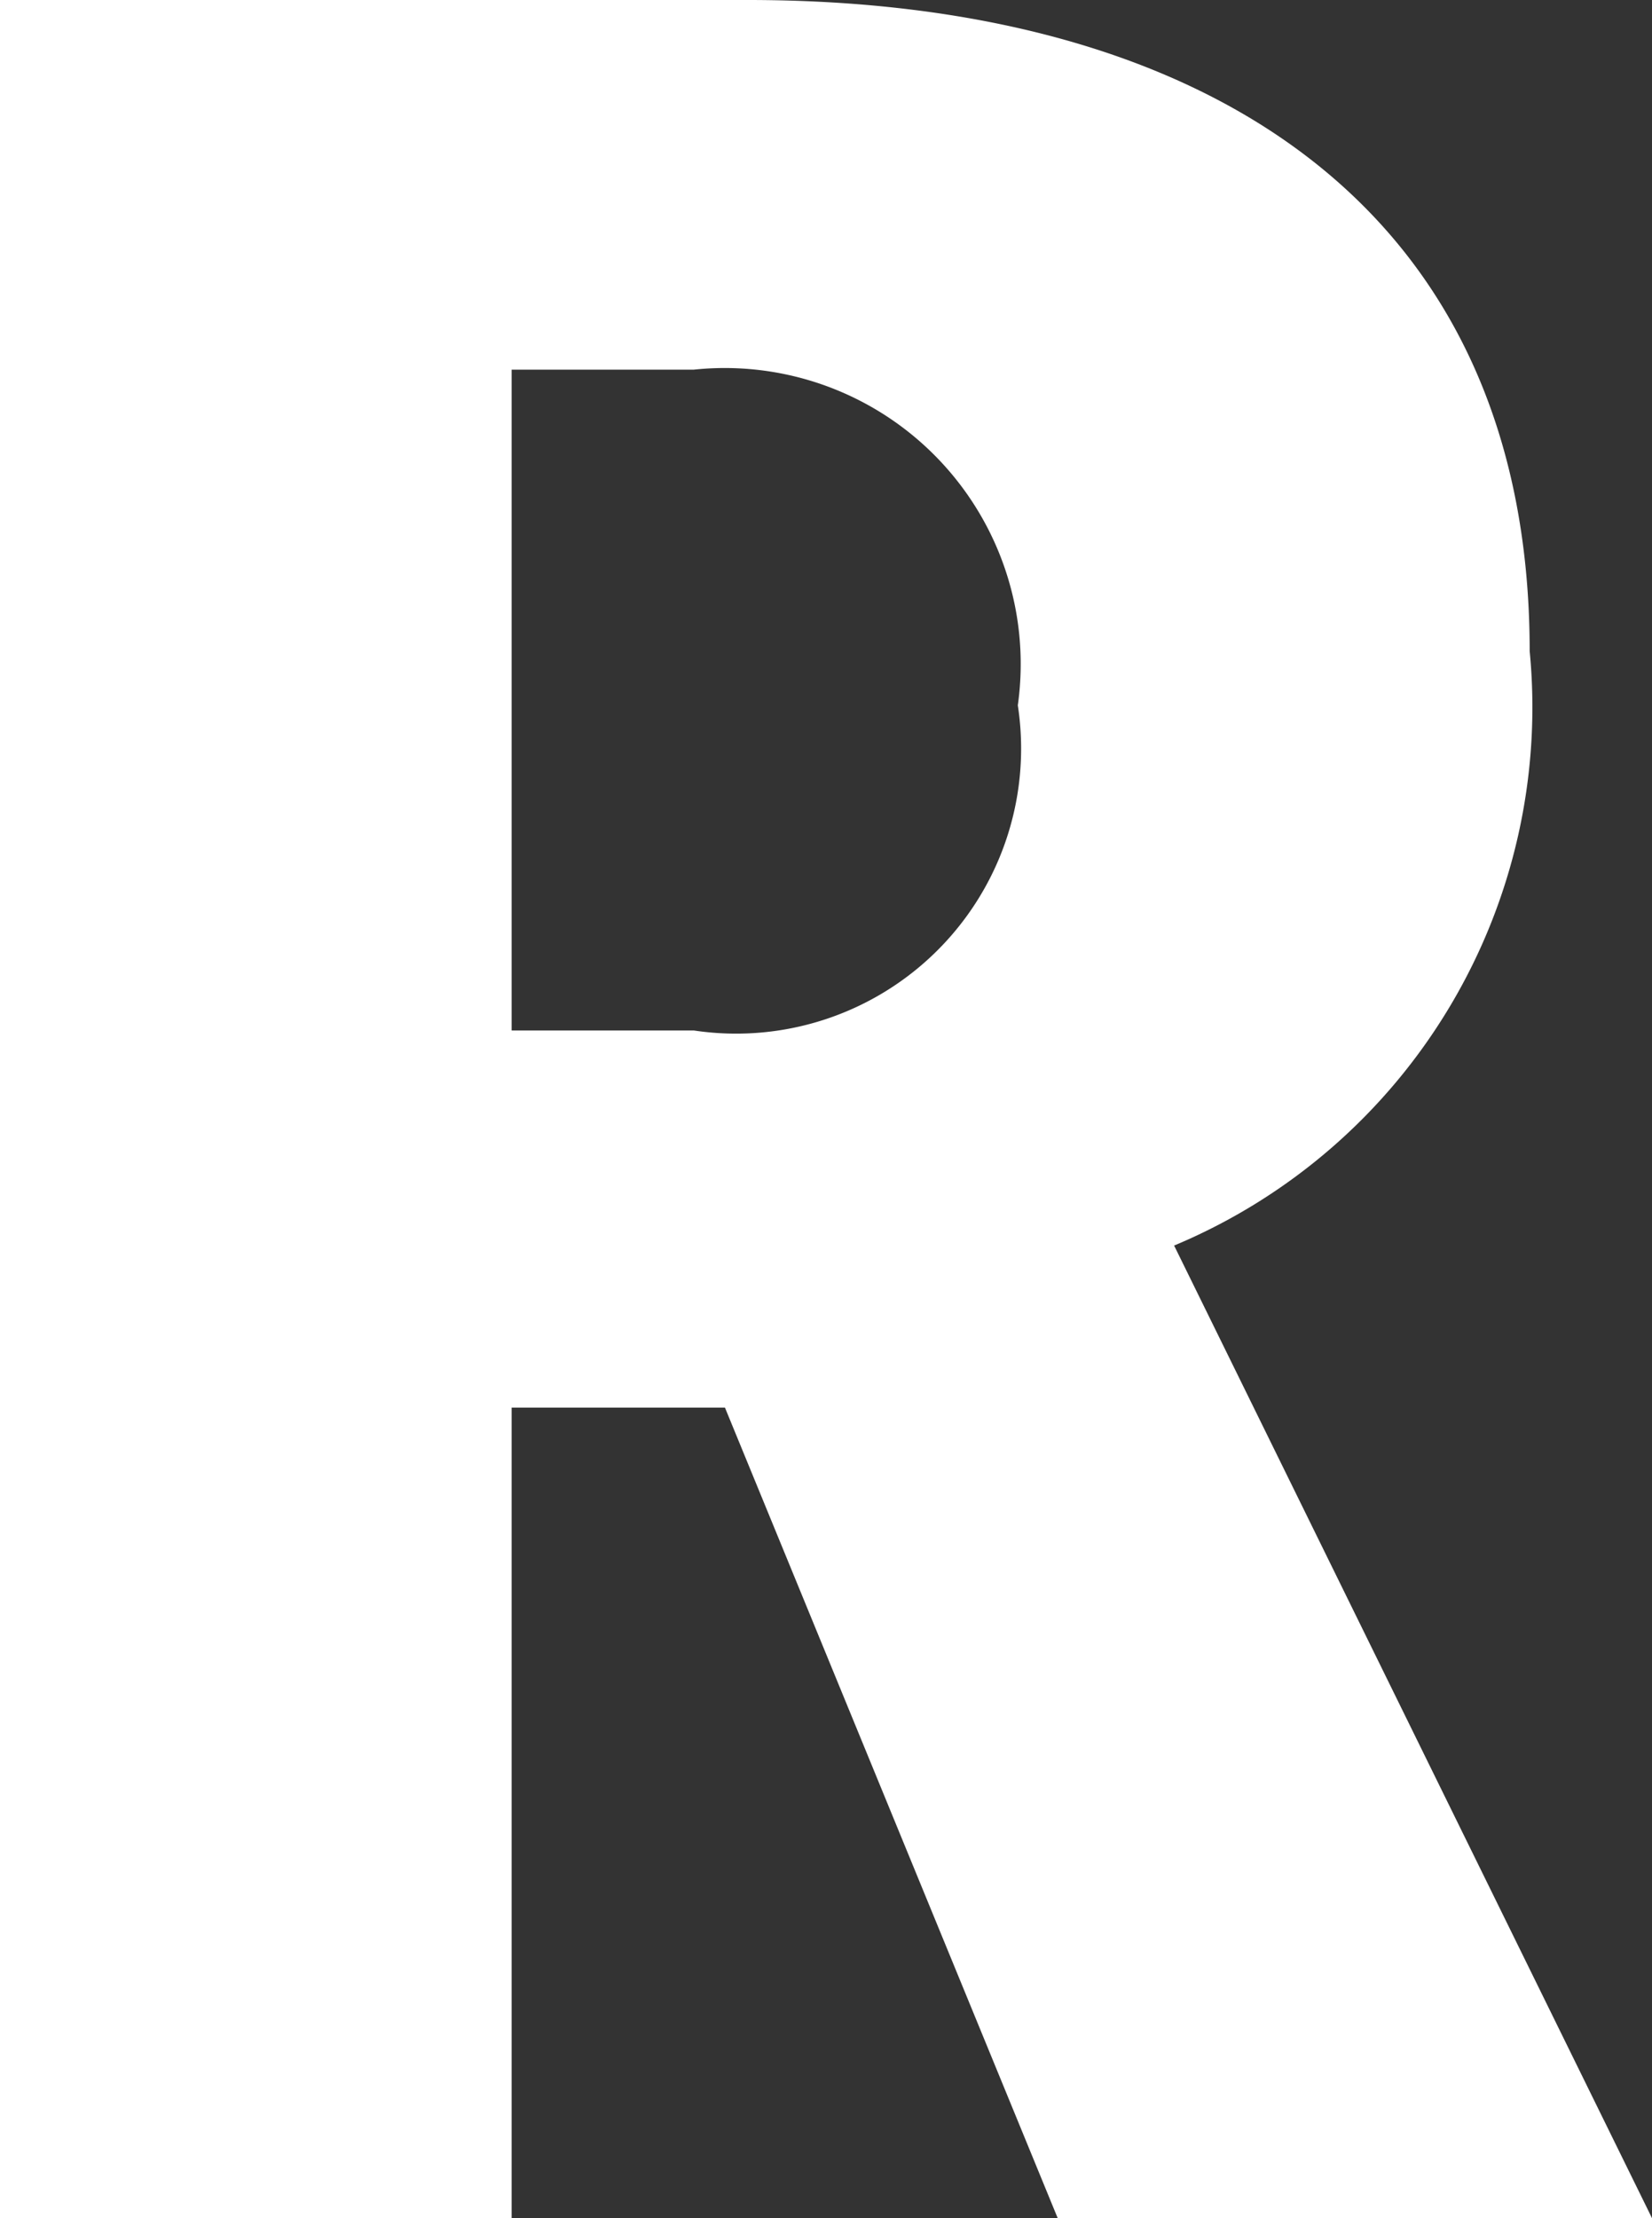
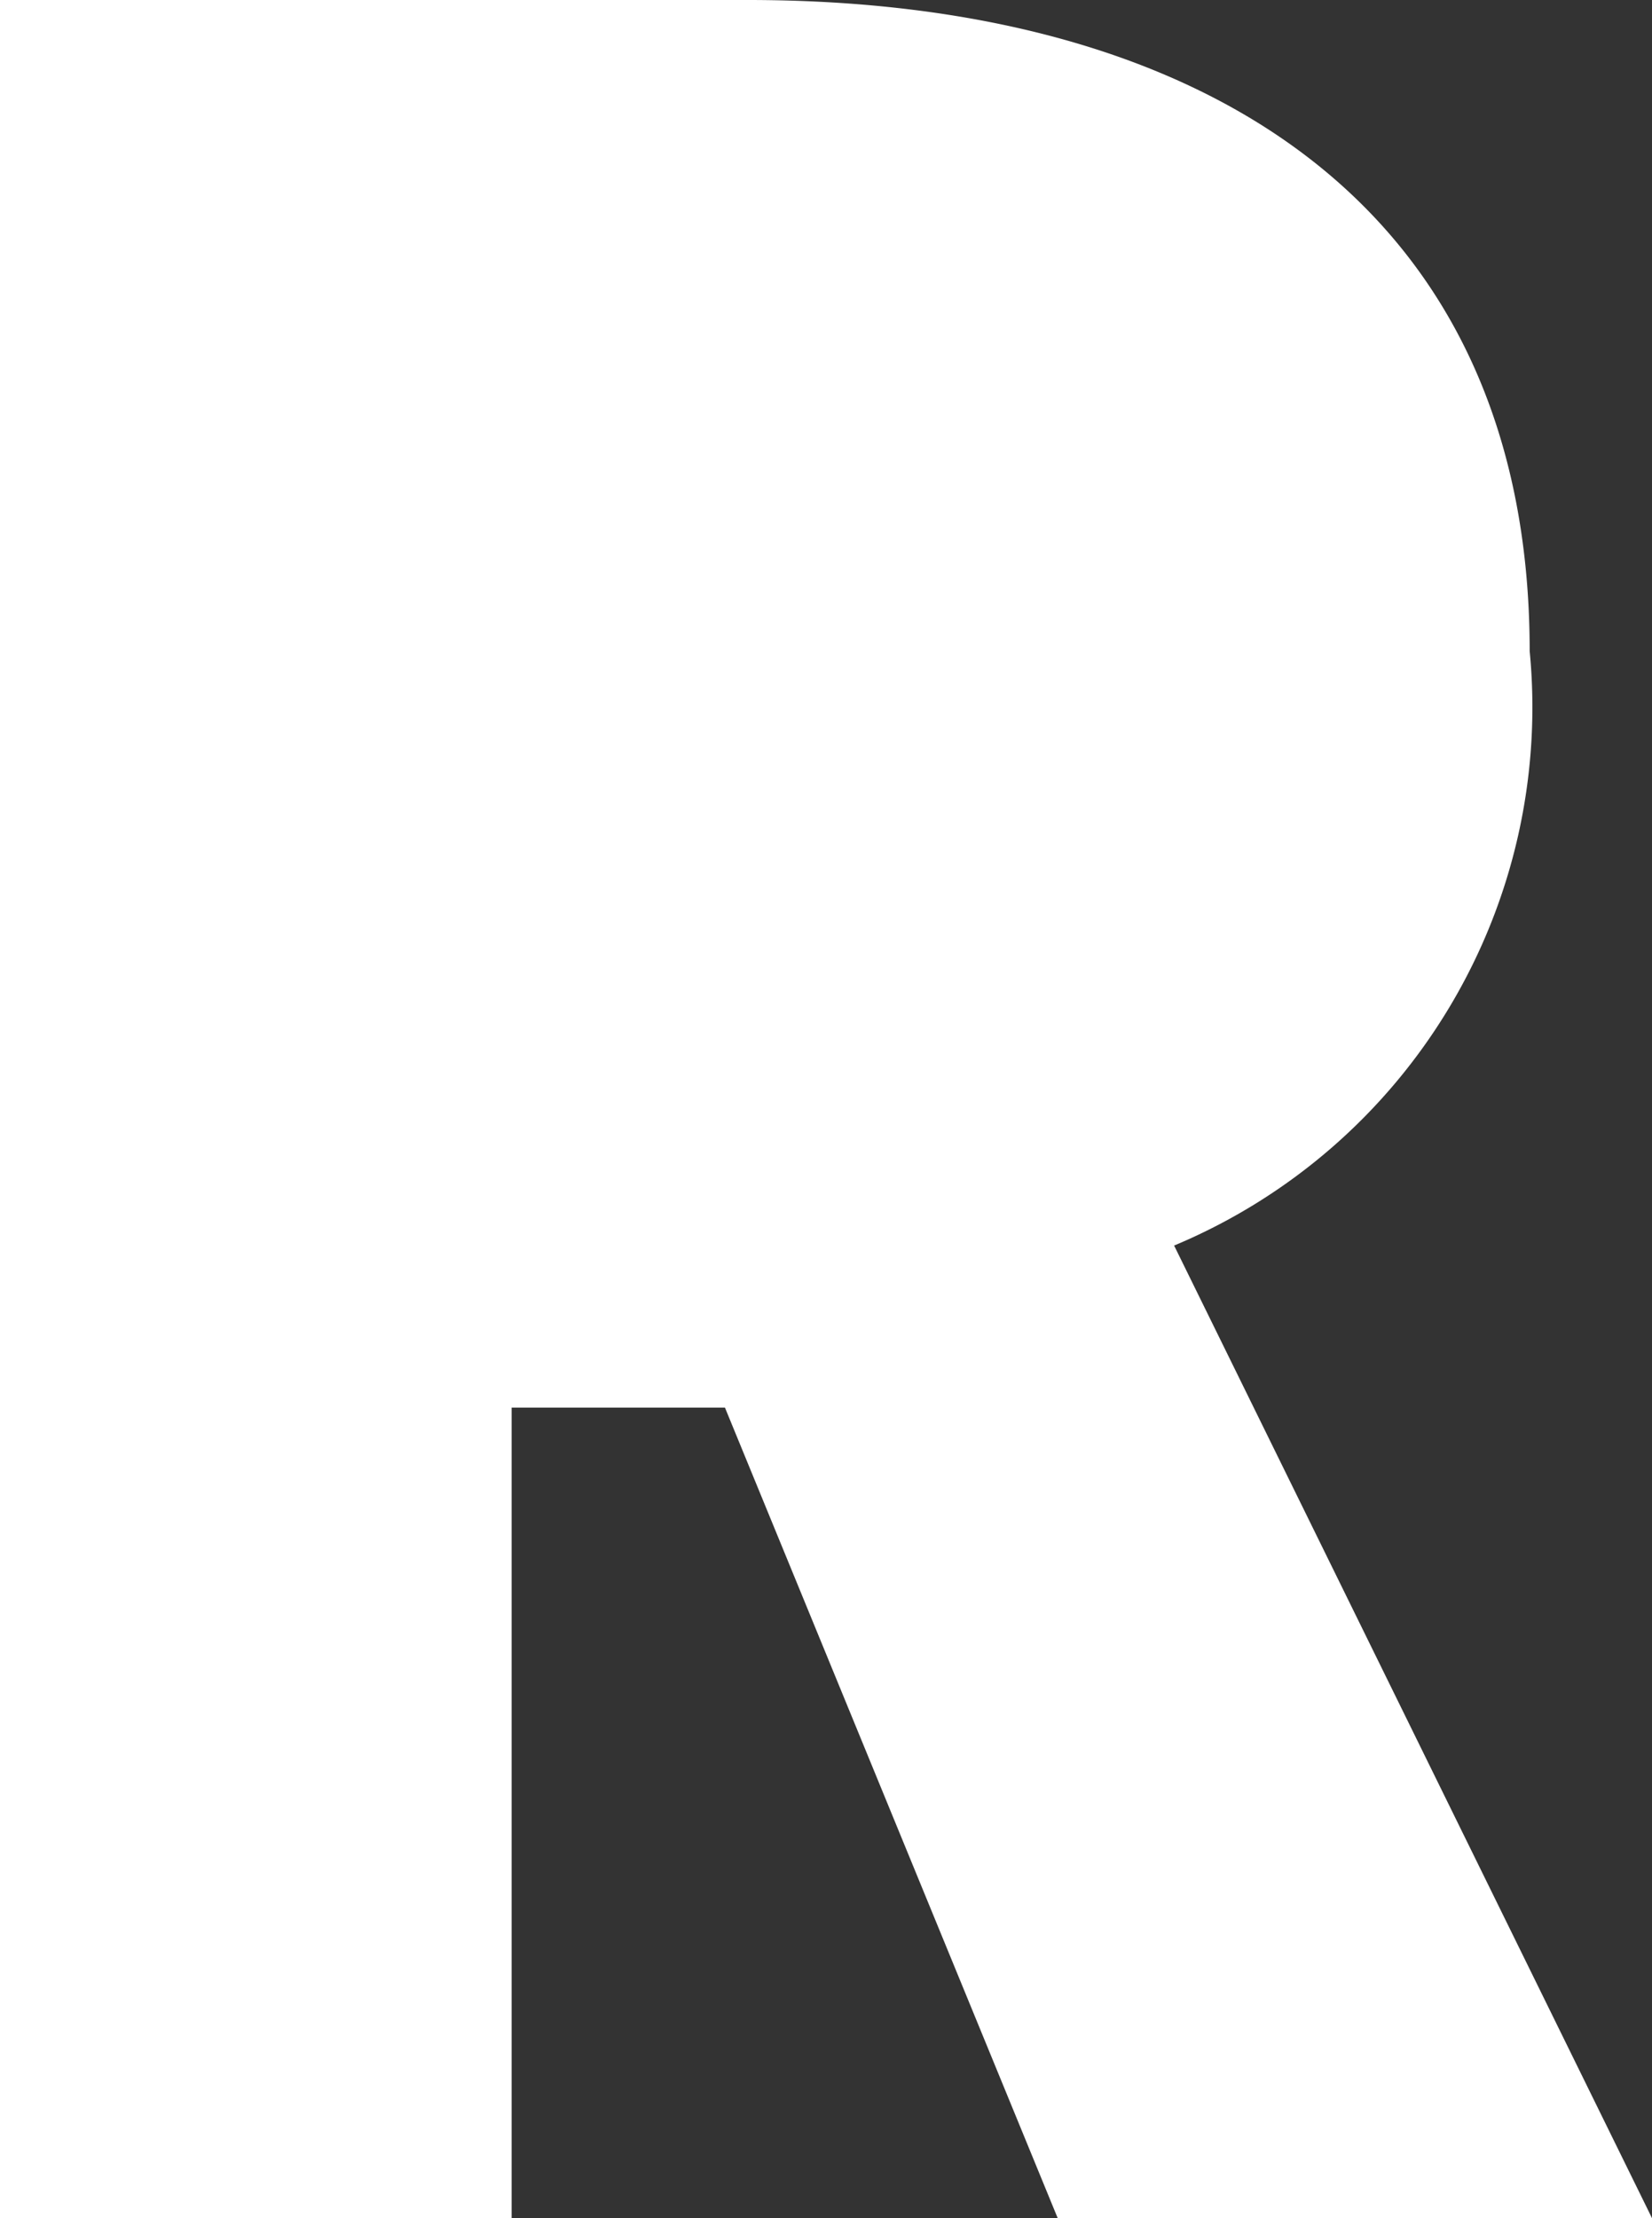
<svg xmlns="http://www.w3.org/2000/svg" viewBox="0 0 7.536 10.117">
  <rect x="0" y="0" width="7.536" height="10.117" fill="#333333" stroke="none" />
  <defs>
    <style>.cls-1{fill:#fff;}</style>
  </defs>
  <g id="レイヤー_2" data-name="レイヤー 2">
    <g id="レイヤー_2-2" data-name="レイヤー 2">
-       <path class="cls-1" d="M4.825,10.117,3.307,6.42H2.334v3.7H0V0H3.411C5.5,0,6.978.947,6.978,2.97A2.661,2.661,0,0,1,5.356,5.681l2.18,4.436ZM2.334,4.7h.831A1.3,1.3,0,0,0,4.643,3.217,1.35,1.35,0,0,0,3.165,1.686H2.334Z" />
+       <path class="cls-1" d="M4.825,10.117,3.307,6.42H2.334v3.7H0V0H3.411C5.5,0,6.978.947,6.978,2.97A2.661,2.661,0,0,1,5.356,5.681l2.18,4.436ZM2.334,4.7h.831H2.334Z" />
    </g>
  </g>
</svg>